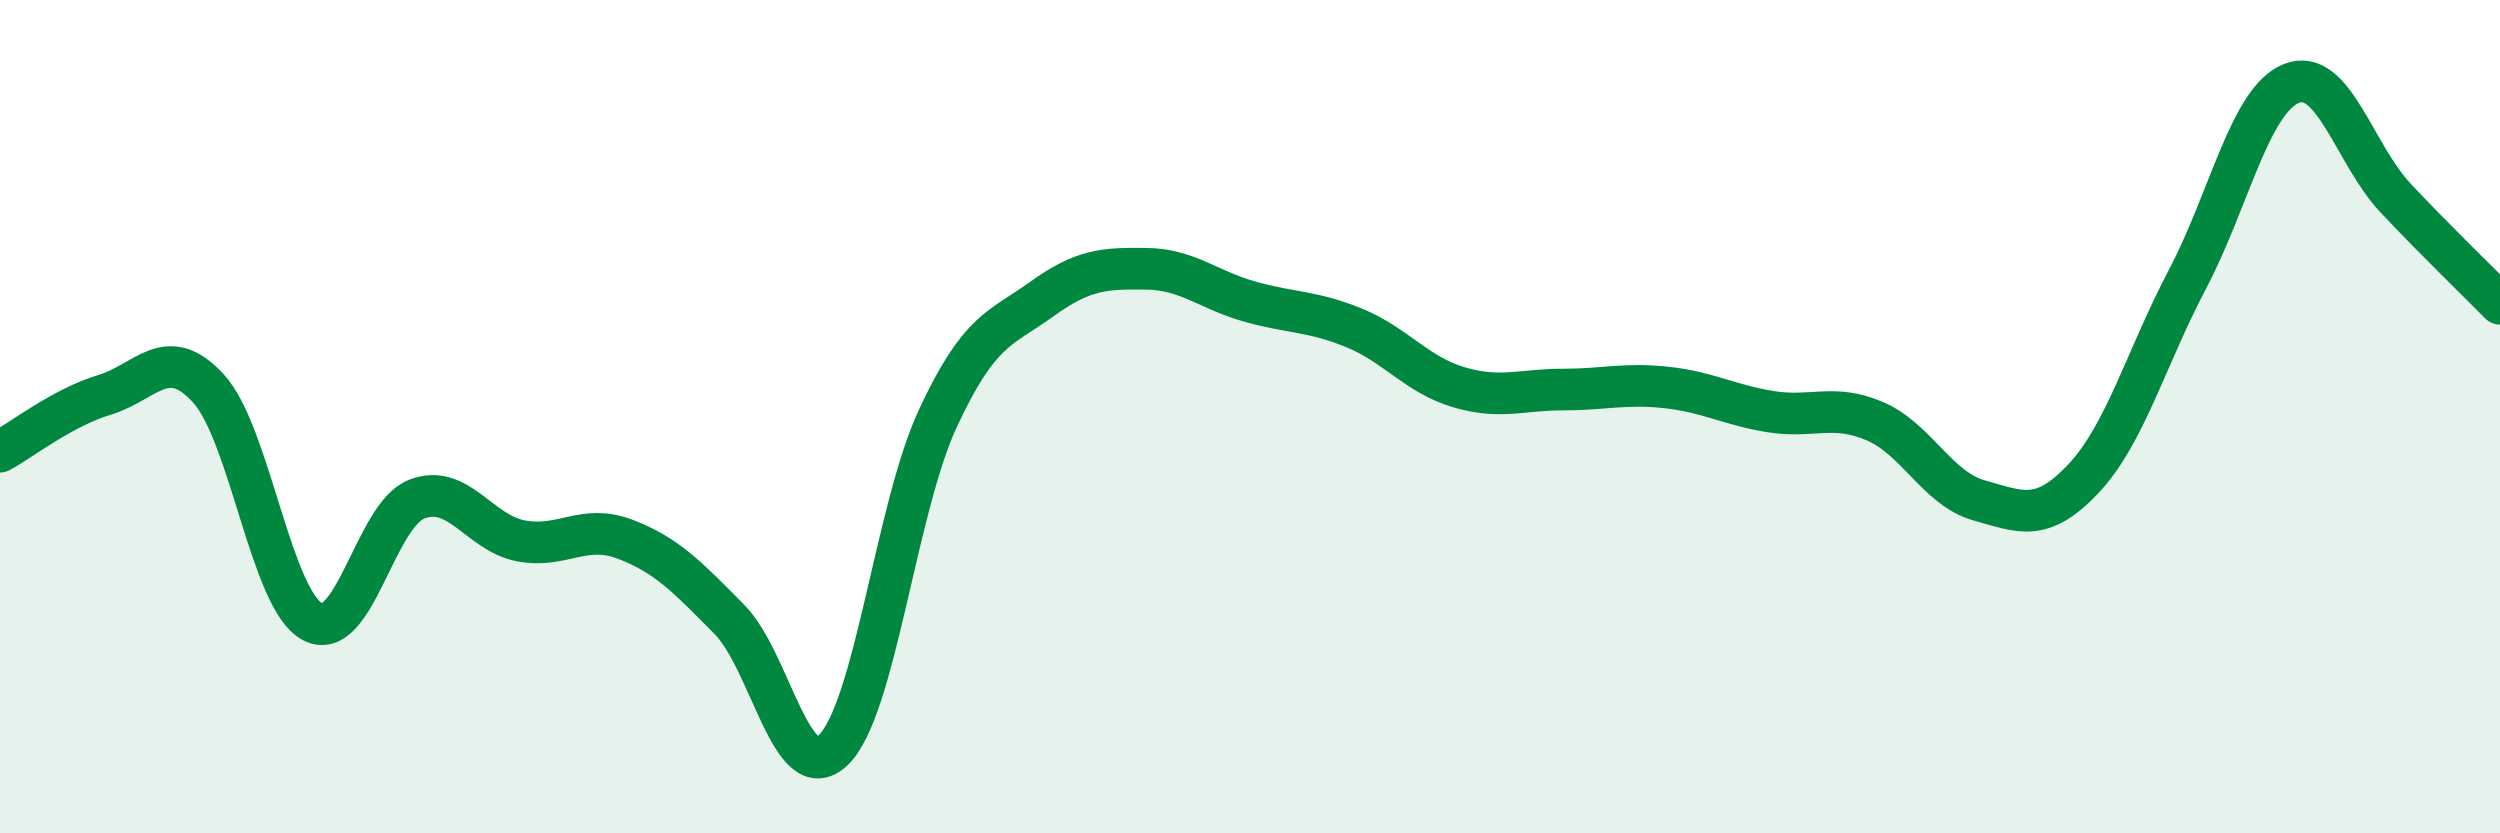
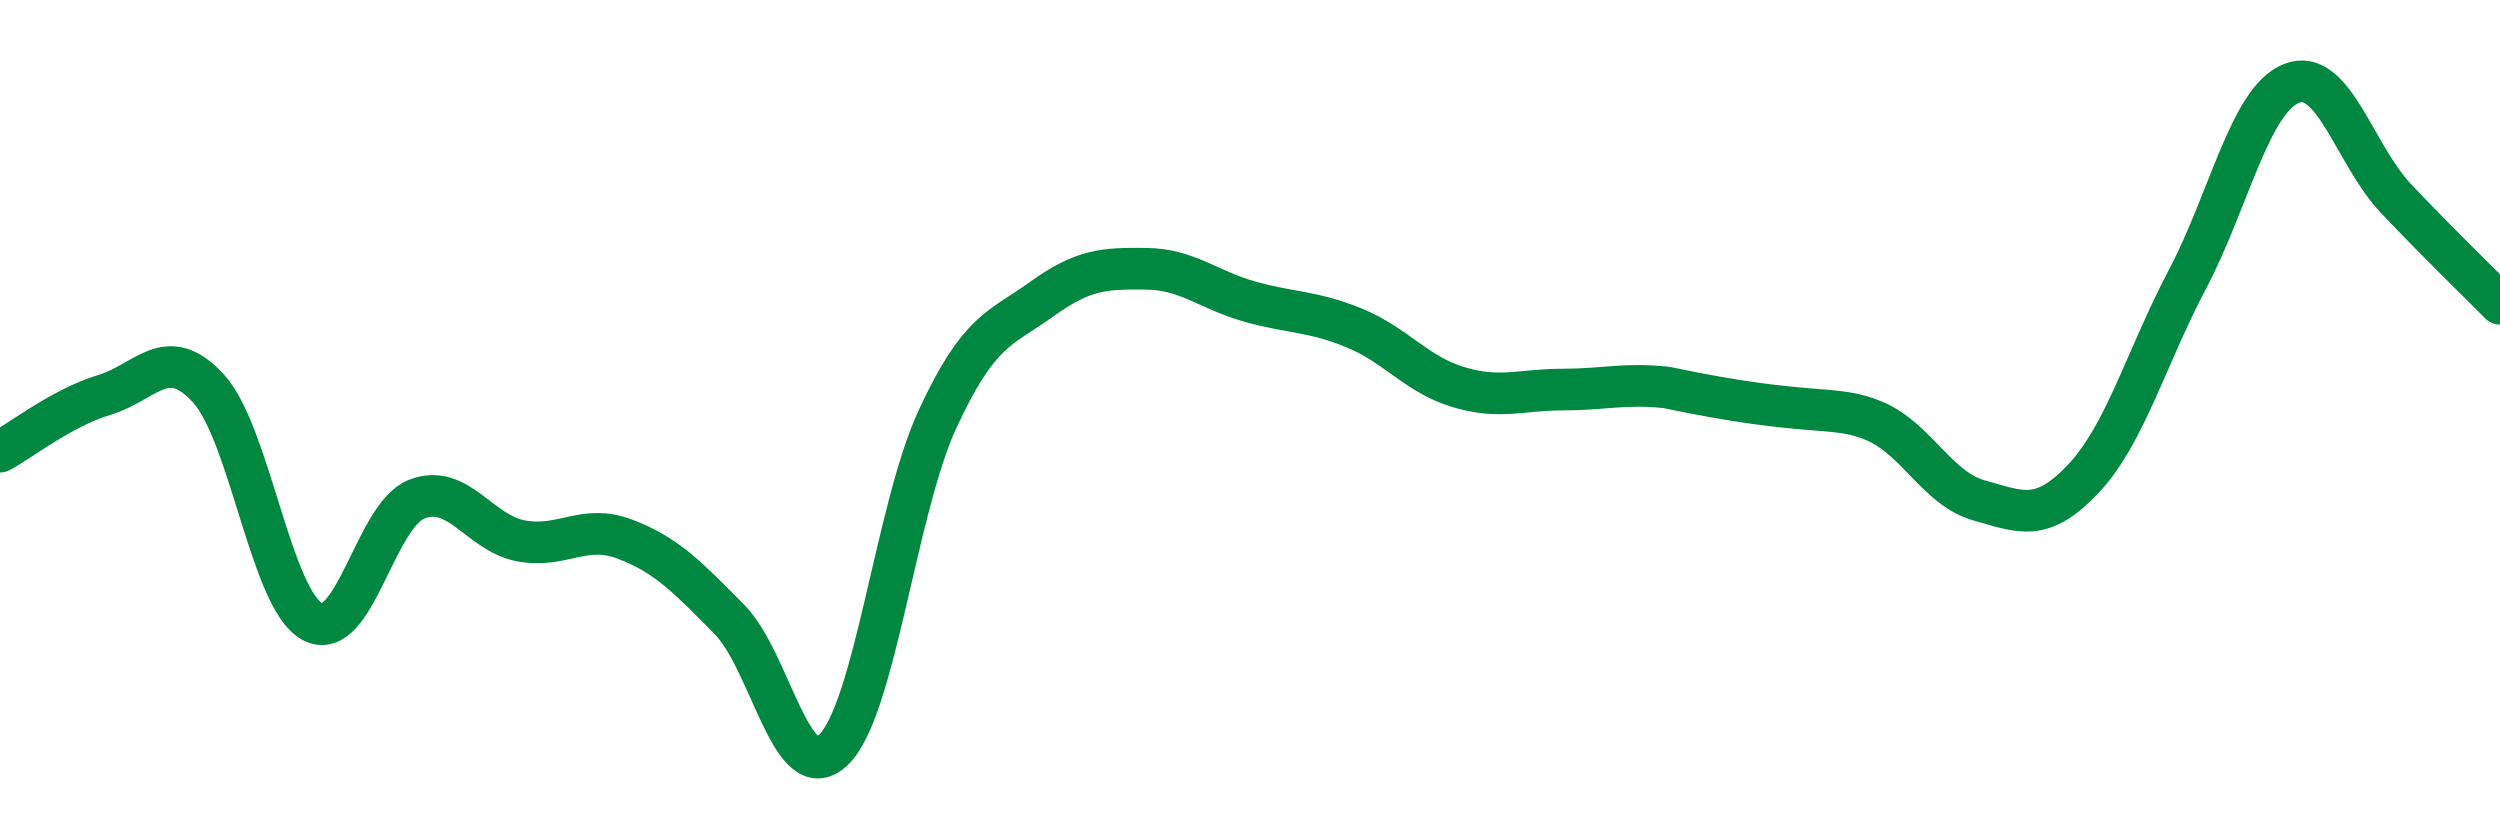
<svg xmlns="http://www.w3.org/2000/svg" width="60" height="20" viewBox="0 0 60 20">
-   <path d="M 0,10.84 C 0.5,10.57 1.5,9.78 2.5,9.48 C 3.5,9.18 4,8.23 5,9.32 C 6,10.41 6.5,14.39 7.5,14.92 C 8.5,15.45 9,12.37 10,11.98 C 11,11.59 11.5,12.79 12.5,12.98 C 13.5,13.17 14,12.56 15,12.94 C 16,13.32 16.5,13.85 17.5,14.86 C 18.5,15.87 19,18.96 20,18 C 21,17.04 21.5,12.22 22.5,10.06 C 23.5,7.9 24,7.9 25,7.18 C 26,6.46 26.5,6.44 27.5,6.45 C 28.5,6.46 29,6.96 30,7.24 C 31,7.52 31.5,7.46 32.5,7.87 C 33.5,8.28 34,8.99 35,9.29 C 36,9.59 36.5,9.35 37.5,9.35 C 38.5,9.35 39,9.19 40,9.3 C 41,9.41 41.5,9.72 42.5,9.88 C 43.5,10.04 44,9.68 45,10.11 C 46,10.54 46.5,11.73 47.5,12.01 C 48.5,12.29 49,12.55 50,11.49 C 51,10.43 51.5,8.6 52.5,6.7 C 53.5,4.8 54,2.39 55,2 C 56,1.61 56.5,3.7 57.5,4.76 C 58.5,5.82 59.5,6.78 60,7.29L60 20L0 20Z" fill="#008740" opacity="0.1" stroke-linecap="round" stroke-linejoin="round" />
-   <path d="M 0,10.84 C 0.5,10.57 1.5,9.78 2.5,9.48 C 3.5,9.18 4,8.23 5,9.32 C 6,10.41 6.5,14.39 7.5,14.92 C 8.5,15.45 9,12.37 10,11.98 C 11,11.59 11.5,12.79 12.5,12.98 C 13.5,13.17 14,12.56 15,12.94 C 16,13.32 16.5,13.85 17.5,14.86 C 18.5,15.87 19,18.96 20,18 C 21,17.04 21.5,12.22 22.5,10.06 C 23.5,7.9 24,7.9 25,7.18 C 26,6.46 26.5,6.44 27.5,6.45 C 28.5,6.46 29,6.96 30,7.24 C 31,7.52 31.5,7.46 32.5,7.87 C 33.5,8.28 34,8.99 35,9.29 C 36,9.59 36.5,9.35 37.5,9.35 C 38.5,9.35 39,9.19 40,9.3 C 41,9.41 41.5,9.72 42.5,9.88 C 43.5,10.04 44,9.68 45,10.11 C 46,10.54 46.5,11.73 47.5,12.01 C 48.5,12.29 49,12.55 50,11.49 C 51,10.43 51.5,8.6 52.5,6.7 C 53.5,4.8 54,2.39 55,2 C 56,1.61 56.5,3.7 57.5,4.76 C 58.5,5.82 59.5,6.78 60,7.29" stroke="#008740" stroke-width="1" fill="none" stroke-linecap="round" stroke-linejoin="round" />
+   <path d="M 0,10.84 C 0.5,10.57 1.5,9.78 2.5,9.48 C 3.5,9.18 4,8.23 5,9.32 C 6,10.41 6.5,14.39 7.5,14.92 C 8.5,15.45 9,12.37 10,11.98 C 11,11.59 11.5,12.79 12.5,12.98 C 13.5,13.17 14,12.56 15,12.94 C 16,13.32 16.5,13.85 17.5,14.86 C 18.5,15.87 19,18.96 20,18 C 21,17.04 21.5,12.22 22.5,10.06 C 23.5,7.9 24,7.9 25,7.18 C 26,6.46 26.5,6.44 27.5,6.45 C 28.5,6.46 29,6.96 30,7.24 C 31,7.52 31.5,7.46 32.5,7.87 C 33.5,8.28 34,8.99 35,9.29 C 36,9.59 36.5,9.35 37.5,9.35 C 38.5,9.35 39,9.19 40,9.3 C 43.5,10.04 44,9.68 45,10.11 C 46,10.54 46.5,11.73 47.5,12.01 C 48.5,12.29 49,12.55 50,11.49 C 51,10.43 51.5,8.6 52.5,6.7 C 53.5,4.8 54,2.39 55,2 C 56,1.61 56.5,3.7 57.5,4.76 C 58.5,5.82 59.5,6.78 60,7.29" stroke="#008740" stroke-width="1" fill="none" stroke-linecap="round" stroke-linejoin="round" />
</svg>